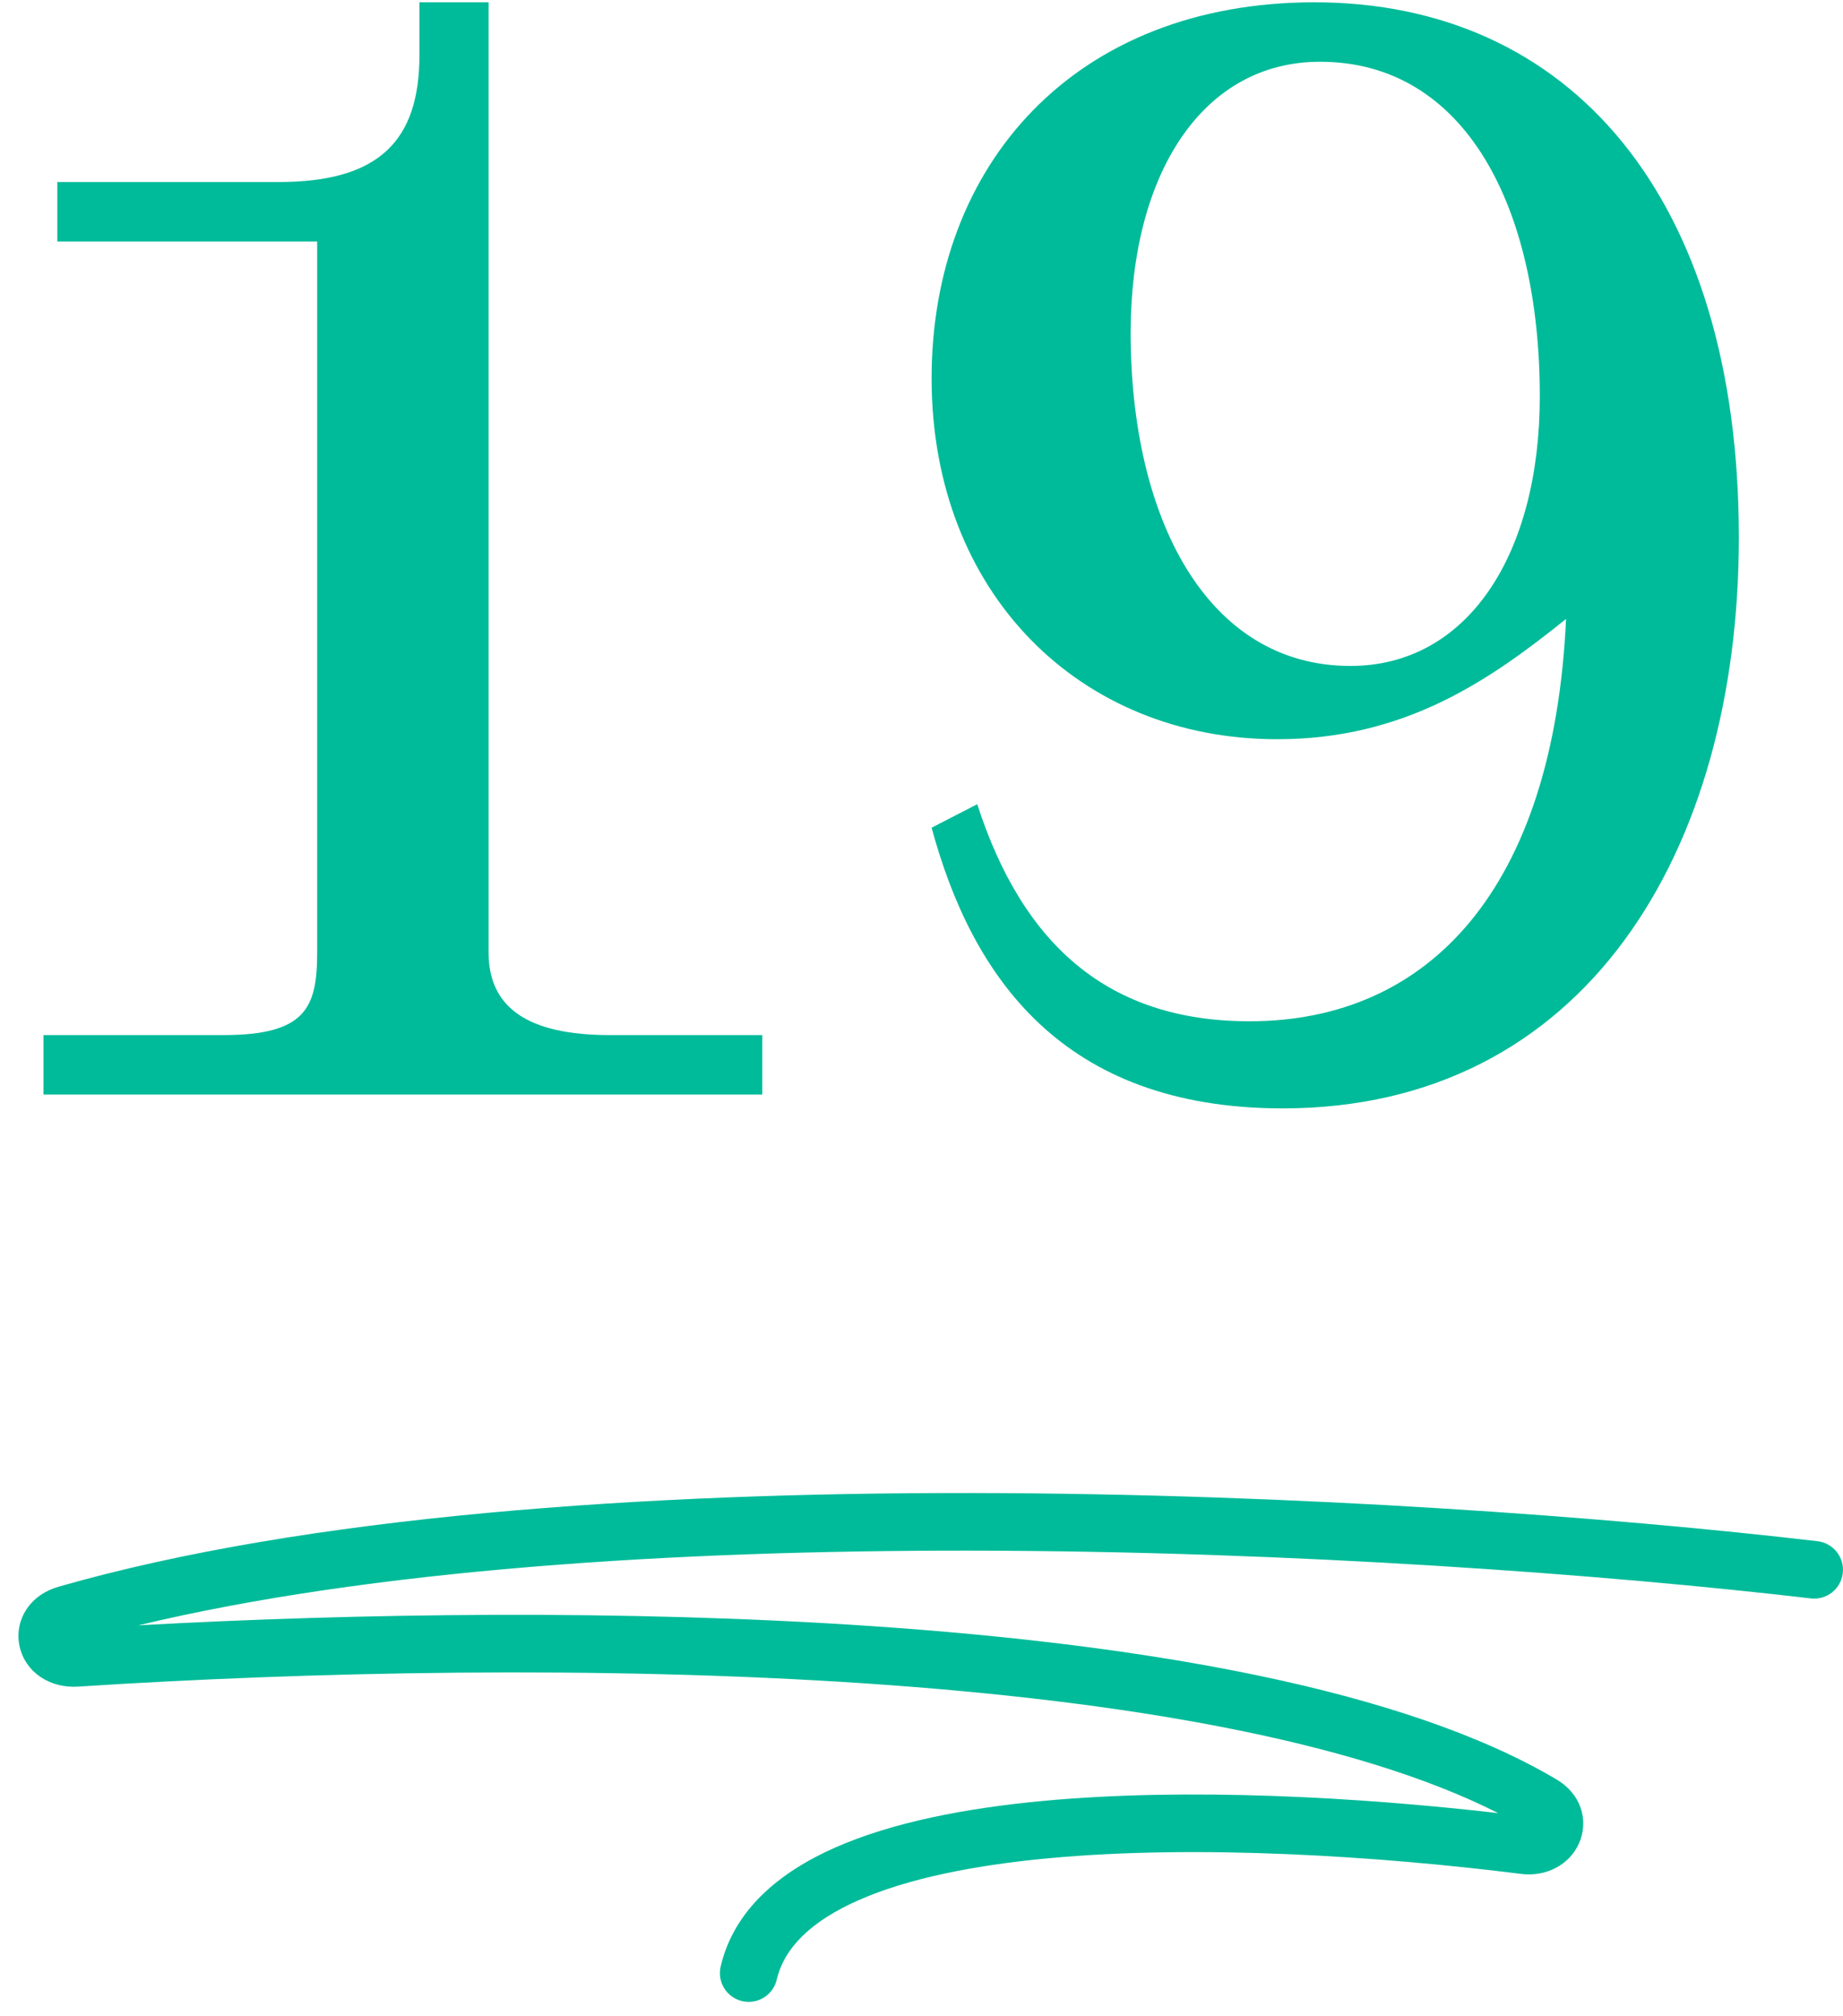
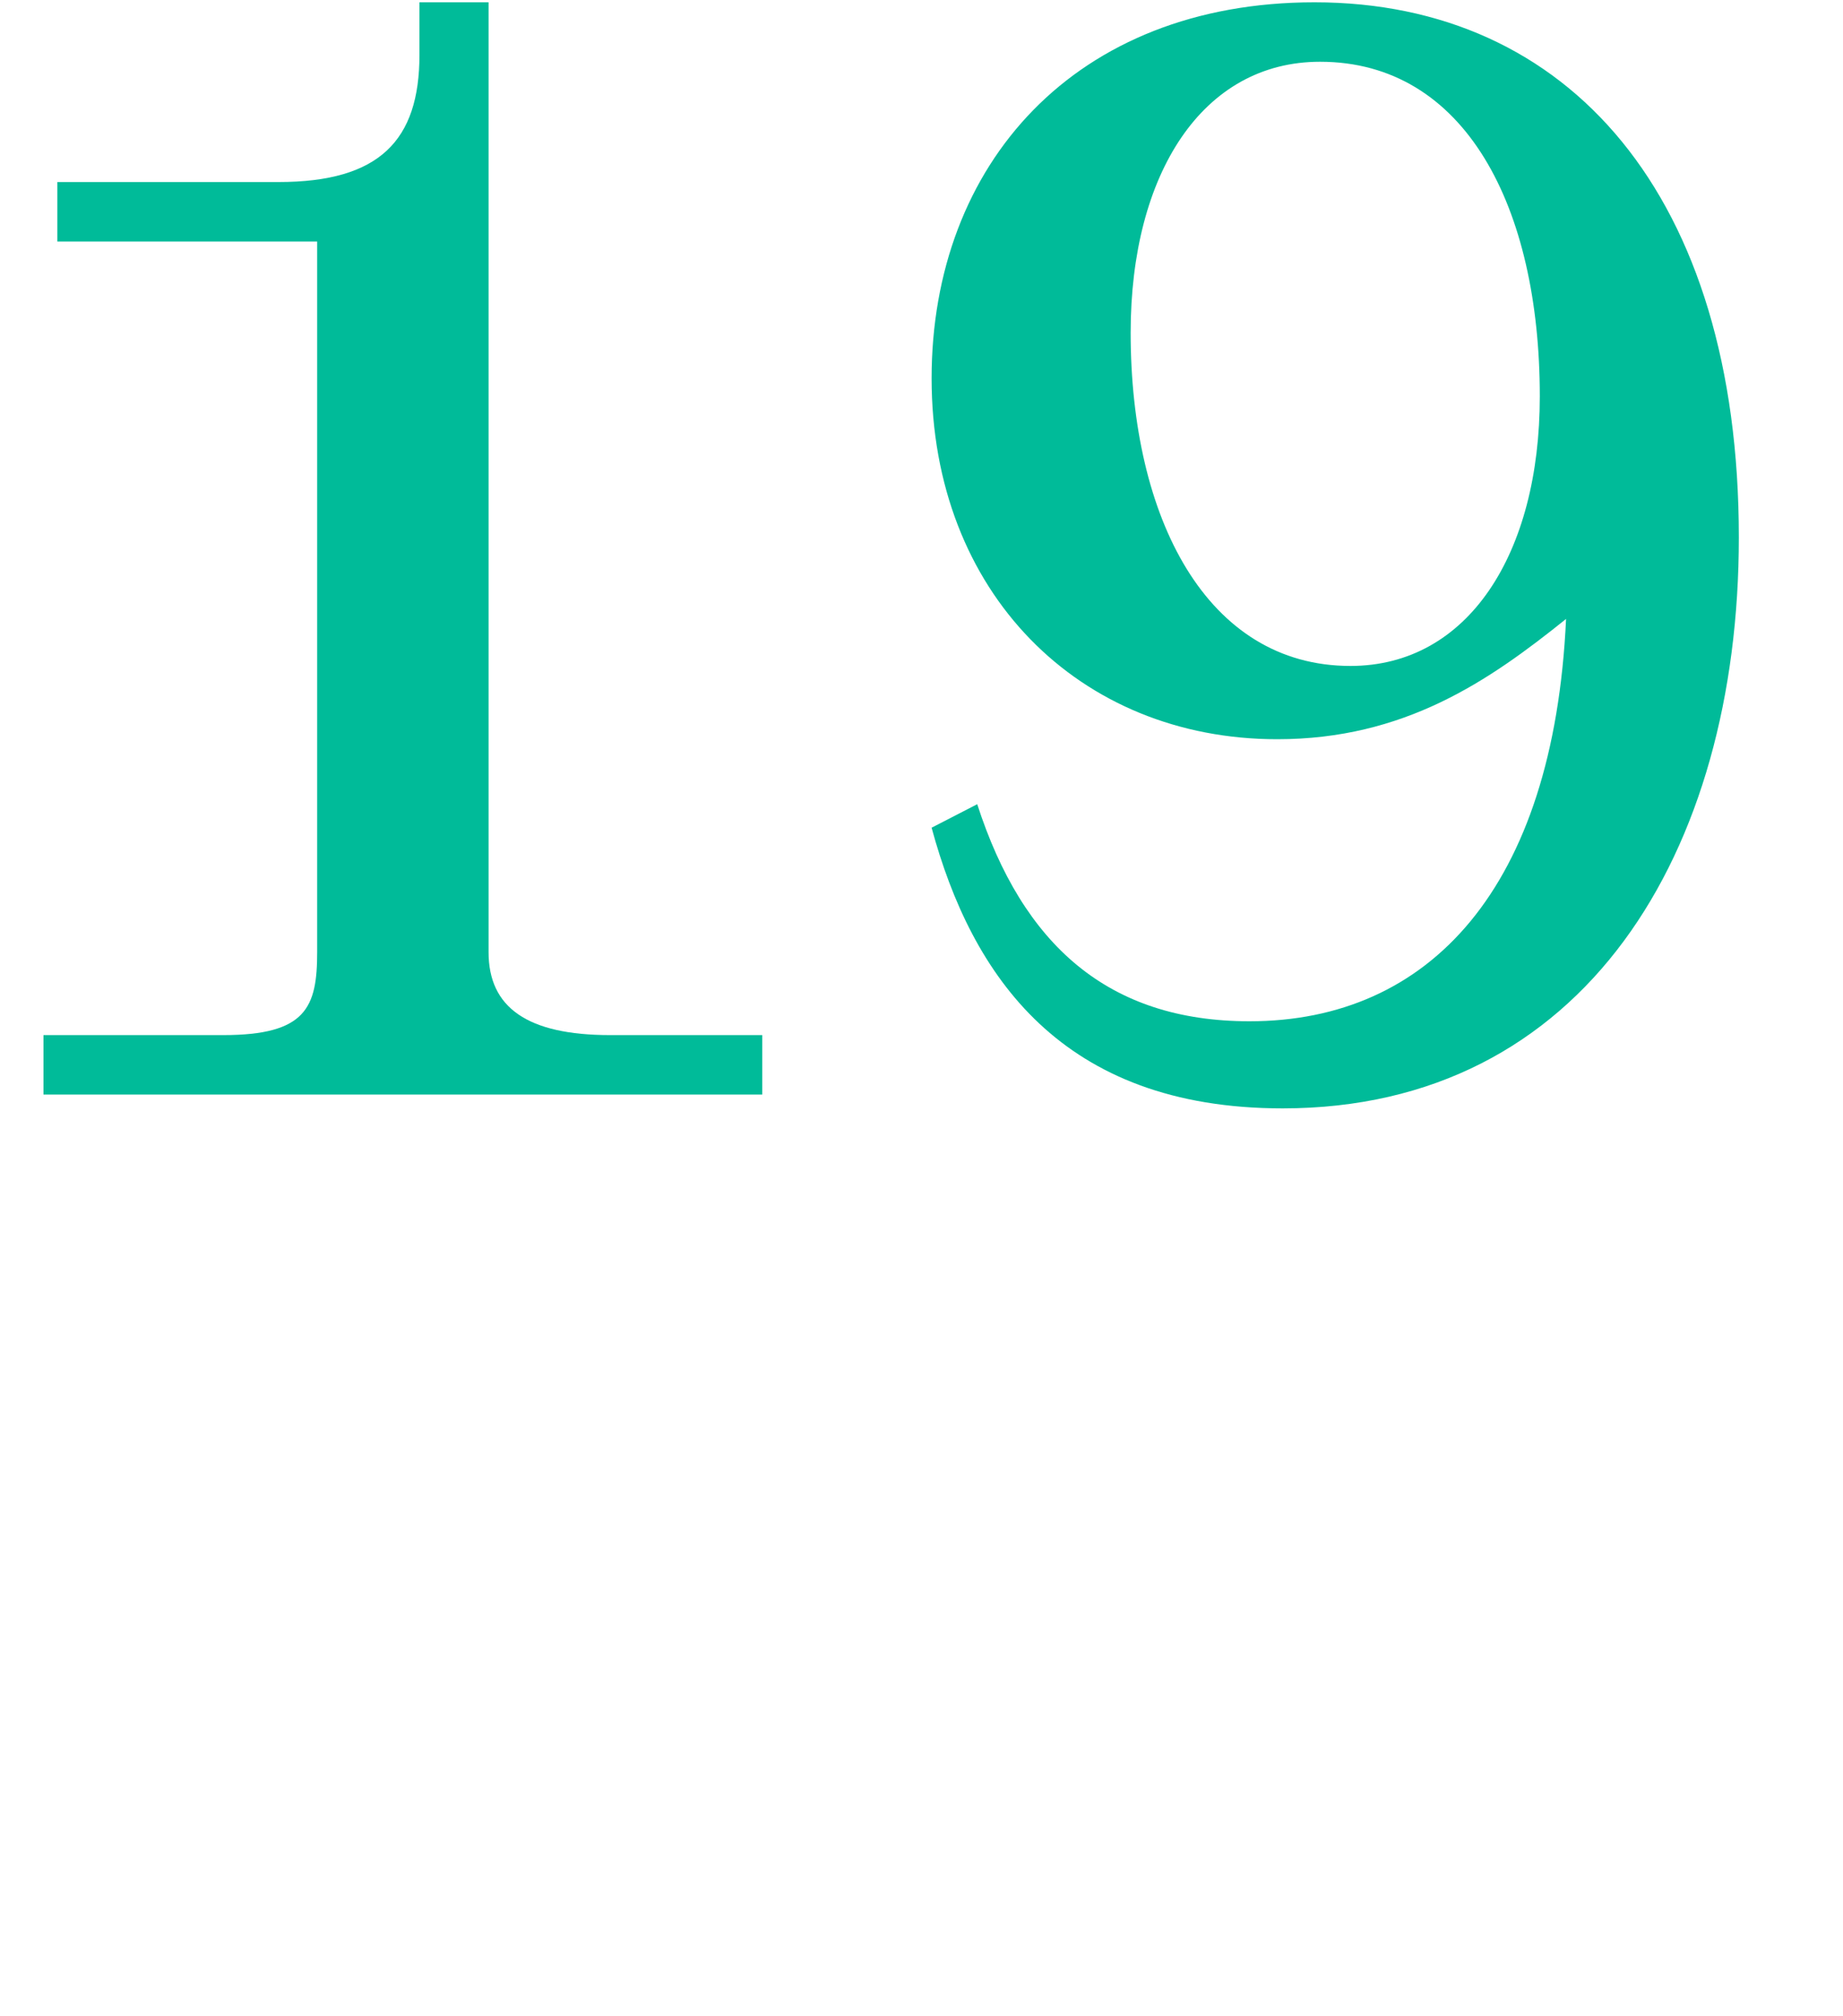
<svg xmlns="http://www.w3.org/2000/svg" width="64" height="70" viewBox="0 0 64 70" fill="none">
  <path d="M43.391 35.456C49.631 35.456 53.951 30.848 54.383 21.488C51.695 23.648 48.767 25.664 44.351 25.664C37.487 25.664 32.351 20.576 32.351 13.136C32.351 5.696 37.343 0.08 45.647 0.08C54.479 0.08 60.383 6.8 60.383 18.656C60.383 29.6 55.007 38.48 44.543 38.48C36.863 38.48 33.743 33.872 32.351 28.736L33.935 27.92C35.519 32.816 38.495 35.456 43.391 35.456ZM46.895 23.12C50.975 23.12 53.471 19.232 53.471 13.76C53.471 7.184 50.879 2.144 45.839 2.144C41.759 2.144 39.263 6.032 39.263 11.552C39.263 17.984 41.903 23.12 46.895 23.12Z" fill="#00BB99" />
  <path d="M11.014 33.056V8.384H1.99V6.32H9.67C13.174 6.32 14.566 4.88 14.566 1.904V0.08H16.966V33.056C16.966 34.976 18.31 35.936 21.19 35.936H26.47V38H1.51V35.936H7.75C10.63 35.936 11.014 34.976 11.014 33.056Z" fill="#00BB99" />
-   <path fill-rule="evenodd" clip-rule="evenodd" d="M33.745 51.834C45.085 51.85 56.059 52.681 63.115 53.507C63.664 53.571 64.057 54.068 63.992 54.616C63.928 55.165 63.432 55.557 62.883 55.493C55.894 54.675 44.997 53.85 33.742 53.834C23.435 53.82 12.903 54.486 4.805 56.427C12.383 56.01 21.626 55.866 30.292 56.456C39.768 57.101 48.755 58.633 54.062 61.784C54.443 62.01 54.743 62.344 54.888 62.765C55.033 63.183 55 63.617 54.836 63.988C54.505 64.742 53.694 65.167 52.819 65.057C47.899 64.439 41.604 64.027 36.39 64.516C33.777 64.761 31.504 65.227 29.826 65.965C28.141 66.706 27.23 67.637 26.973 68.729C26.846 69.267 26.308 69.6 25.77 69.473C25.233 69.347 24.899 68.809 25.026 68.271C25.489 66.302 27.068 64.993 29.021 64.134C30.983 63.272 33.499 62.779 36.203 62.525C41.254 62.051 47.204 62.392 52.026 62.947C47.045 60.421 39.005 59.054 30.156 58.451C20.737 57.81 10.599 58.045 2.711 58.555C1.742 58.618 0.885 58.067 0.682 57.165C0.584 56.732 0.659 56.268 0.918 55.874C1.177 55.48 1.578 55.217 2.036 55.086C10.65 52.615 22.426 51.819 33.745 51.834ZM2.511 56.556C2.511 56.556 2.512 56.556 2.513 56.556ZM2.541 57.026C2.541 57.026 2.54 57.026 2.54 57.026Z" fill="#00BB99" />
</svg>